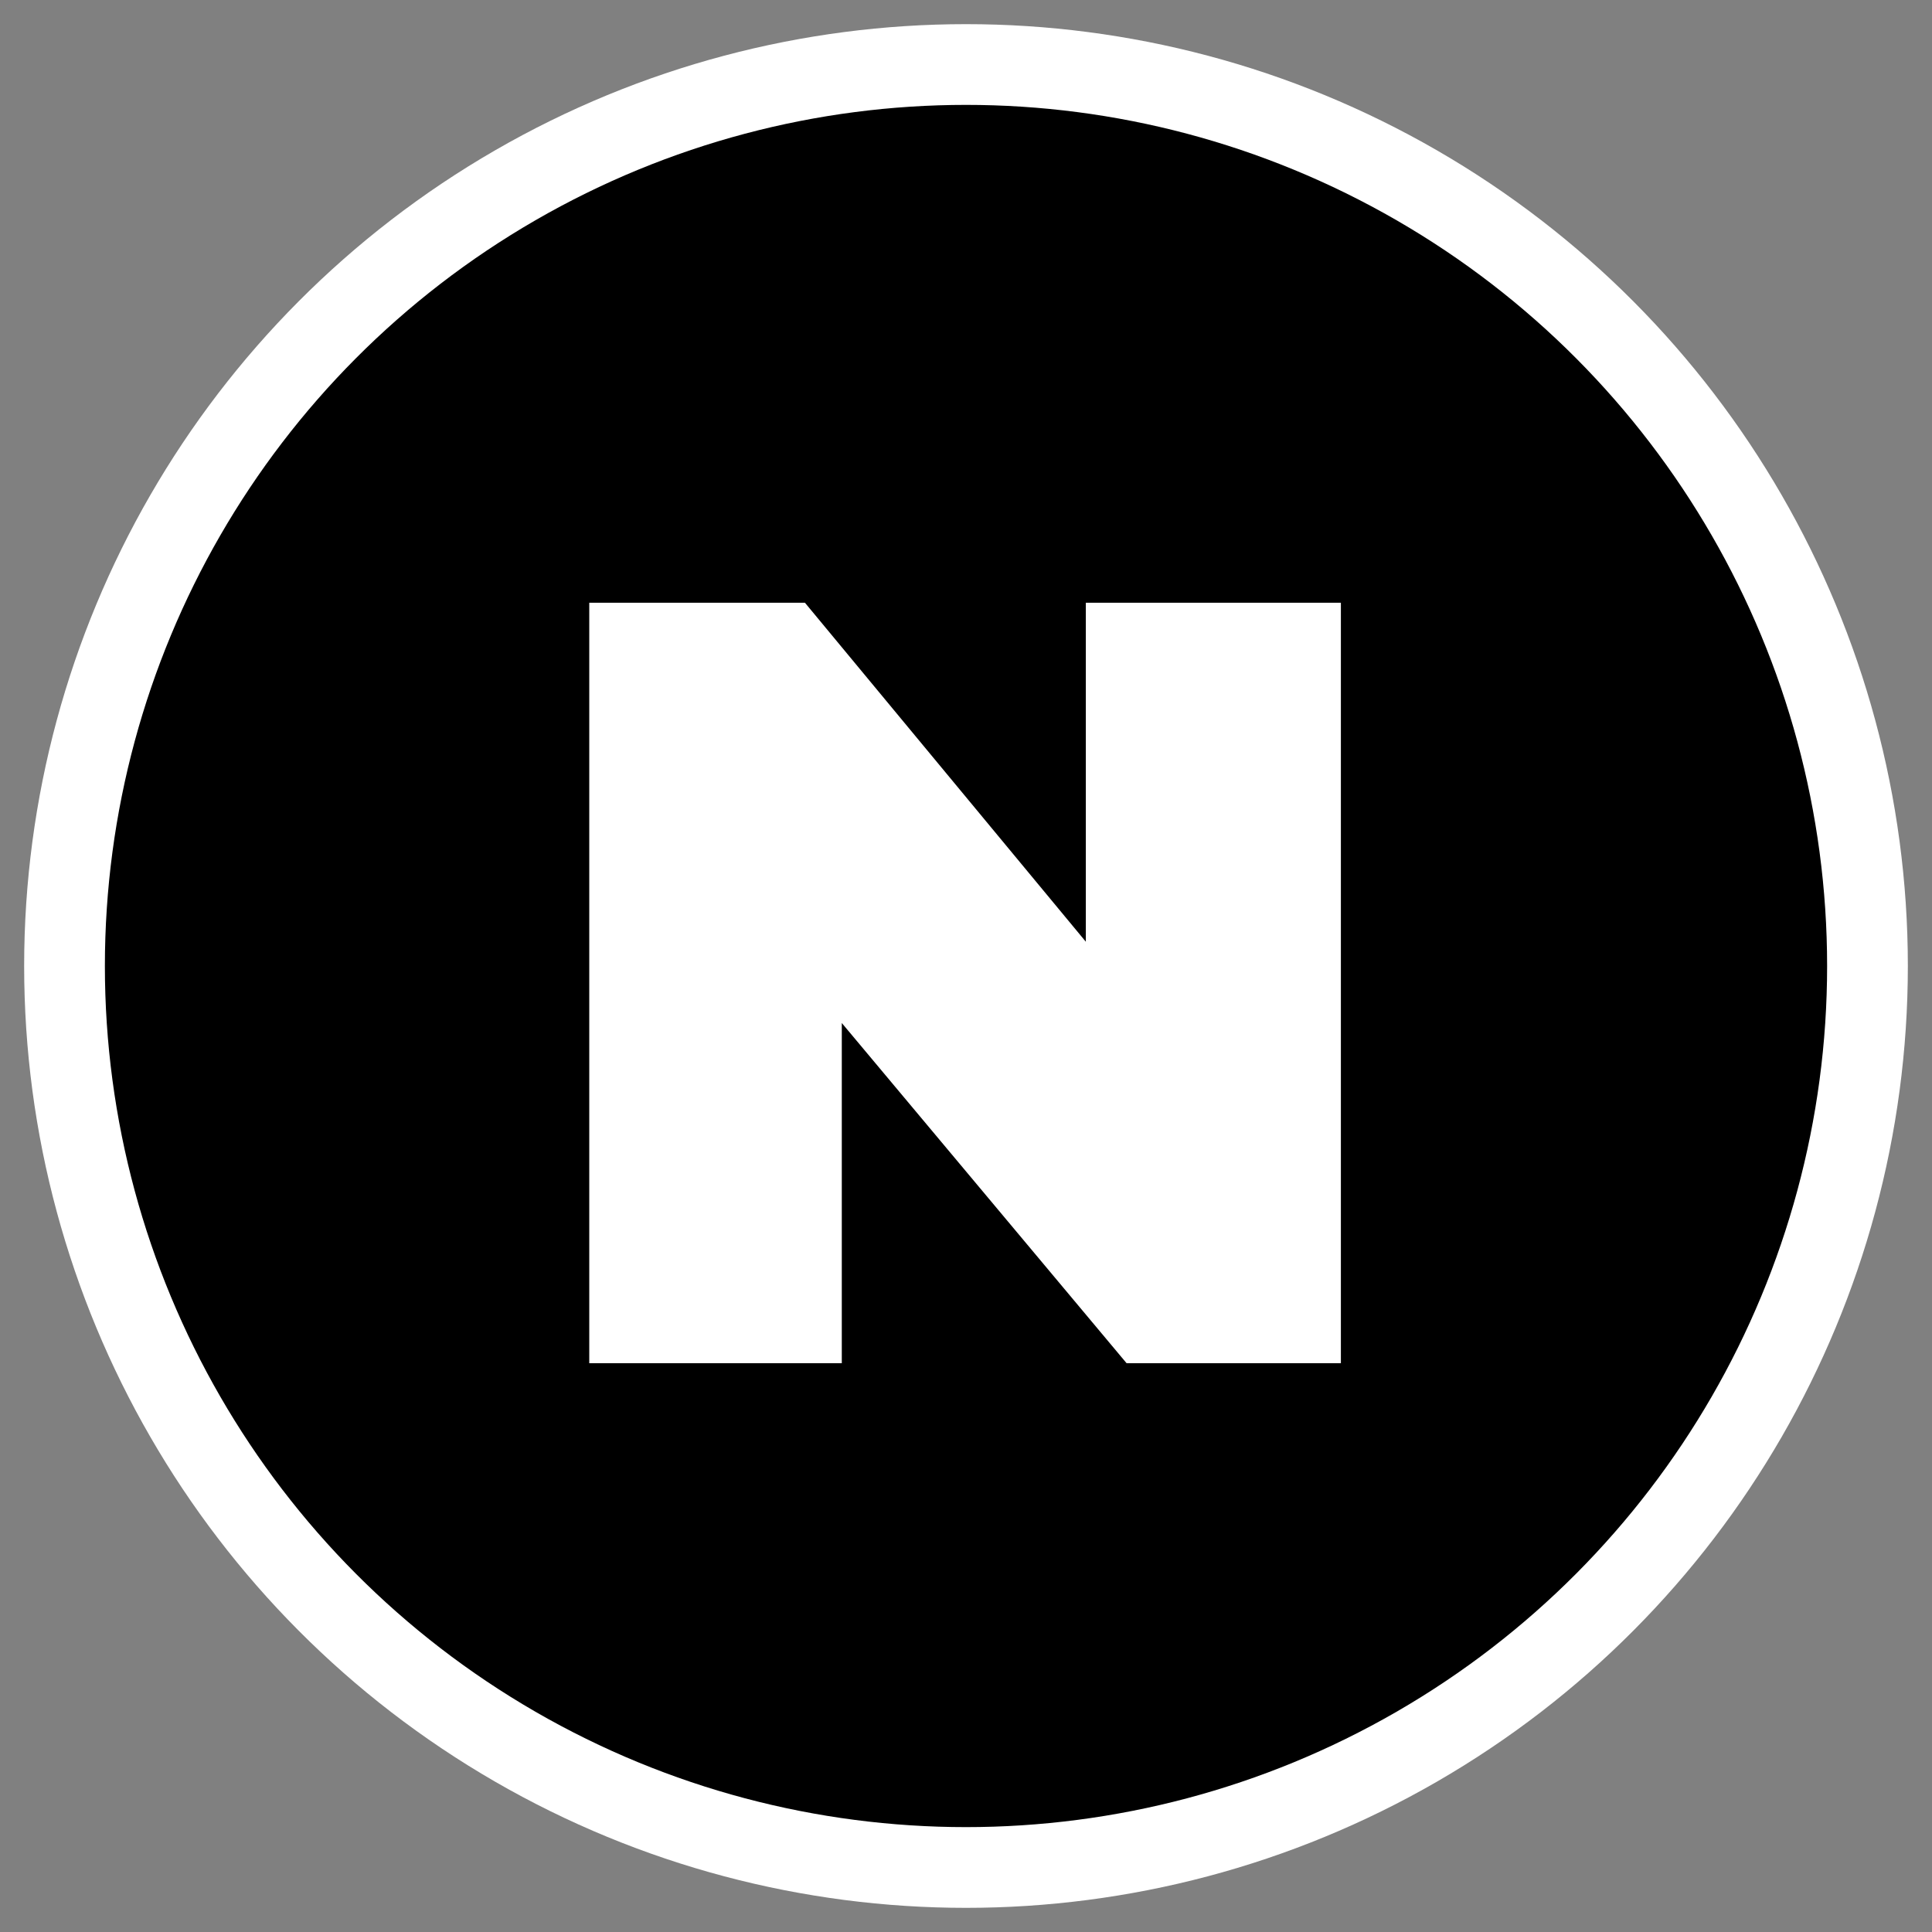
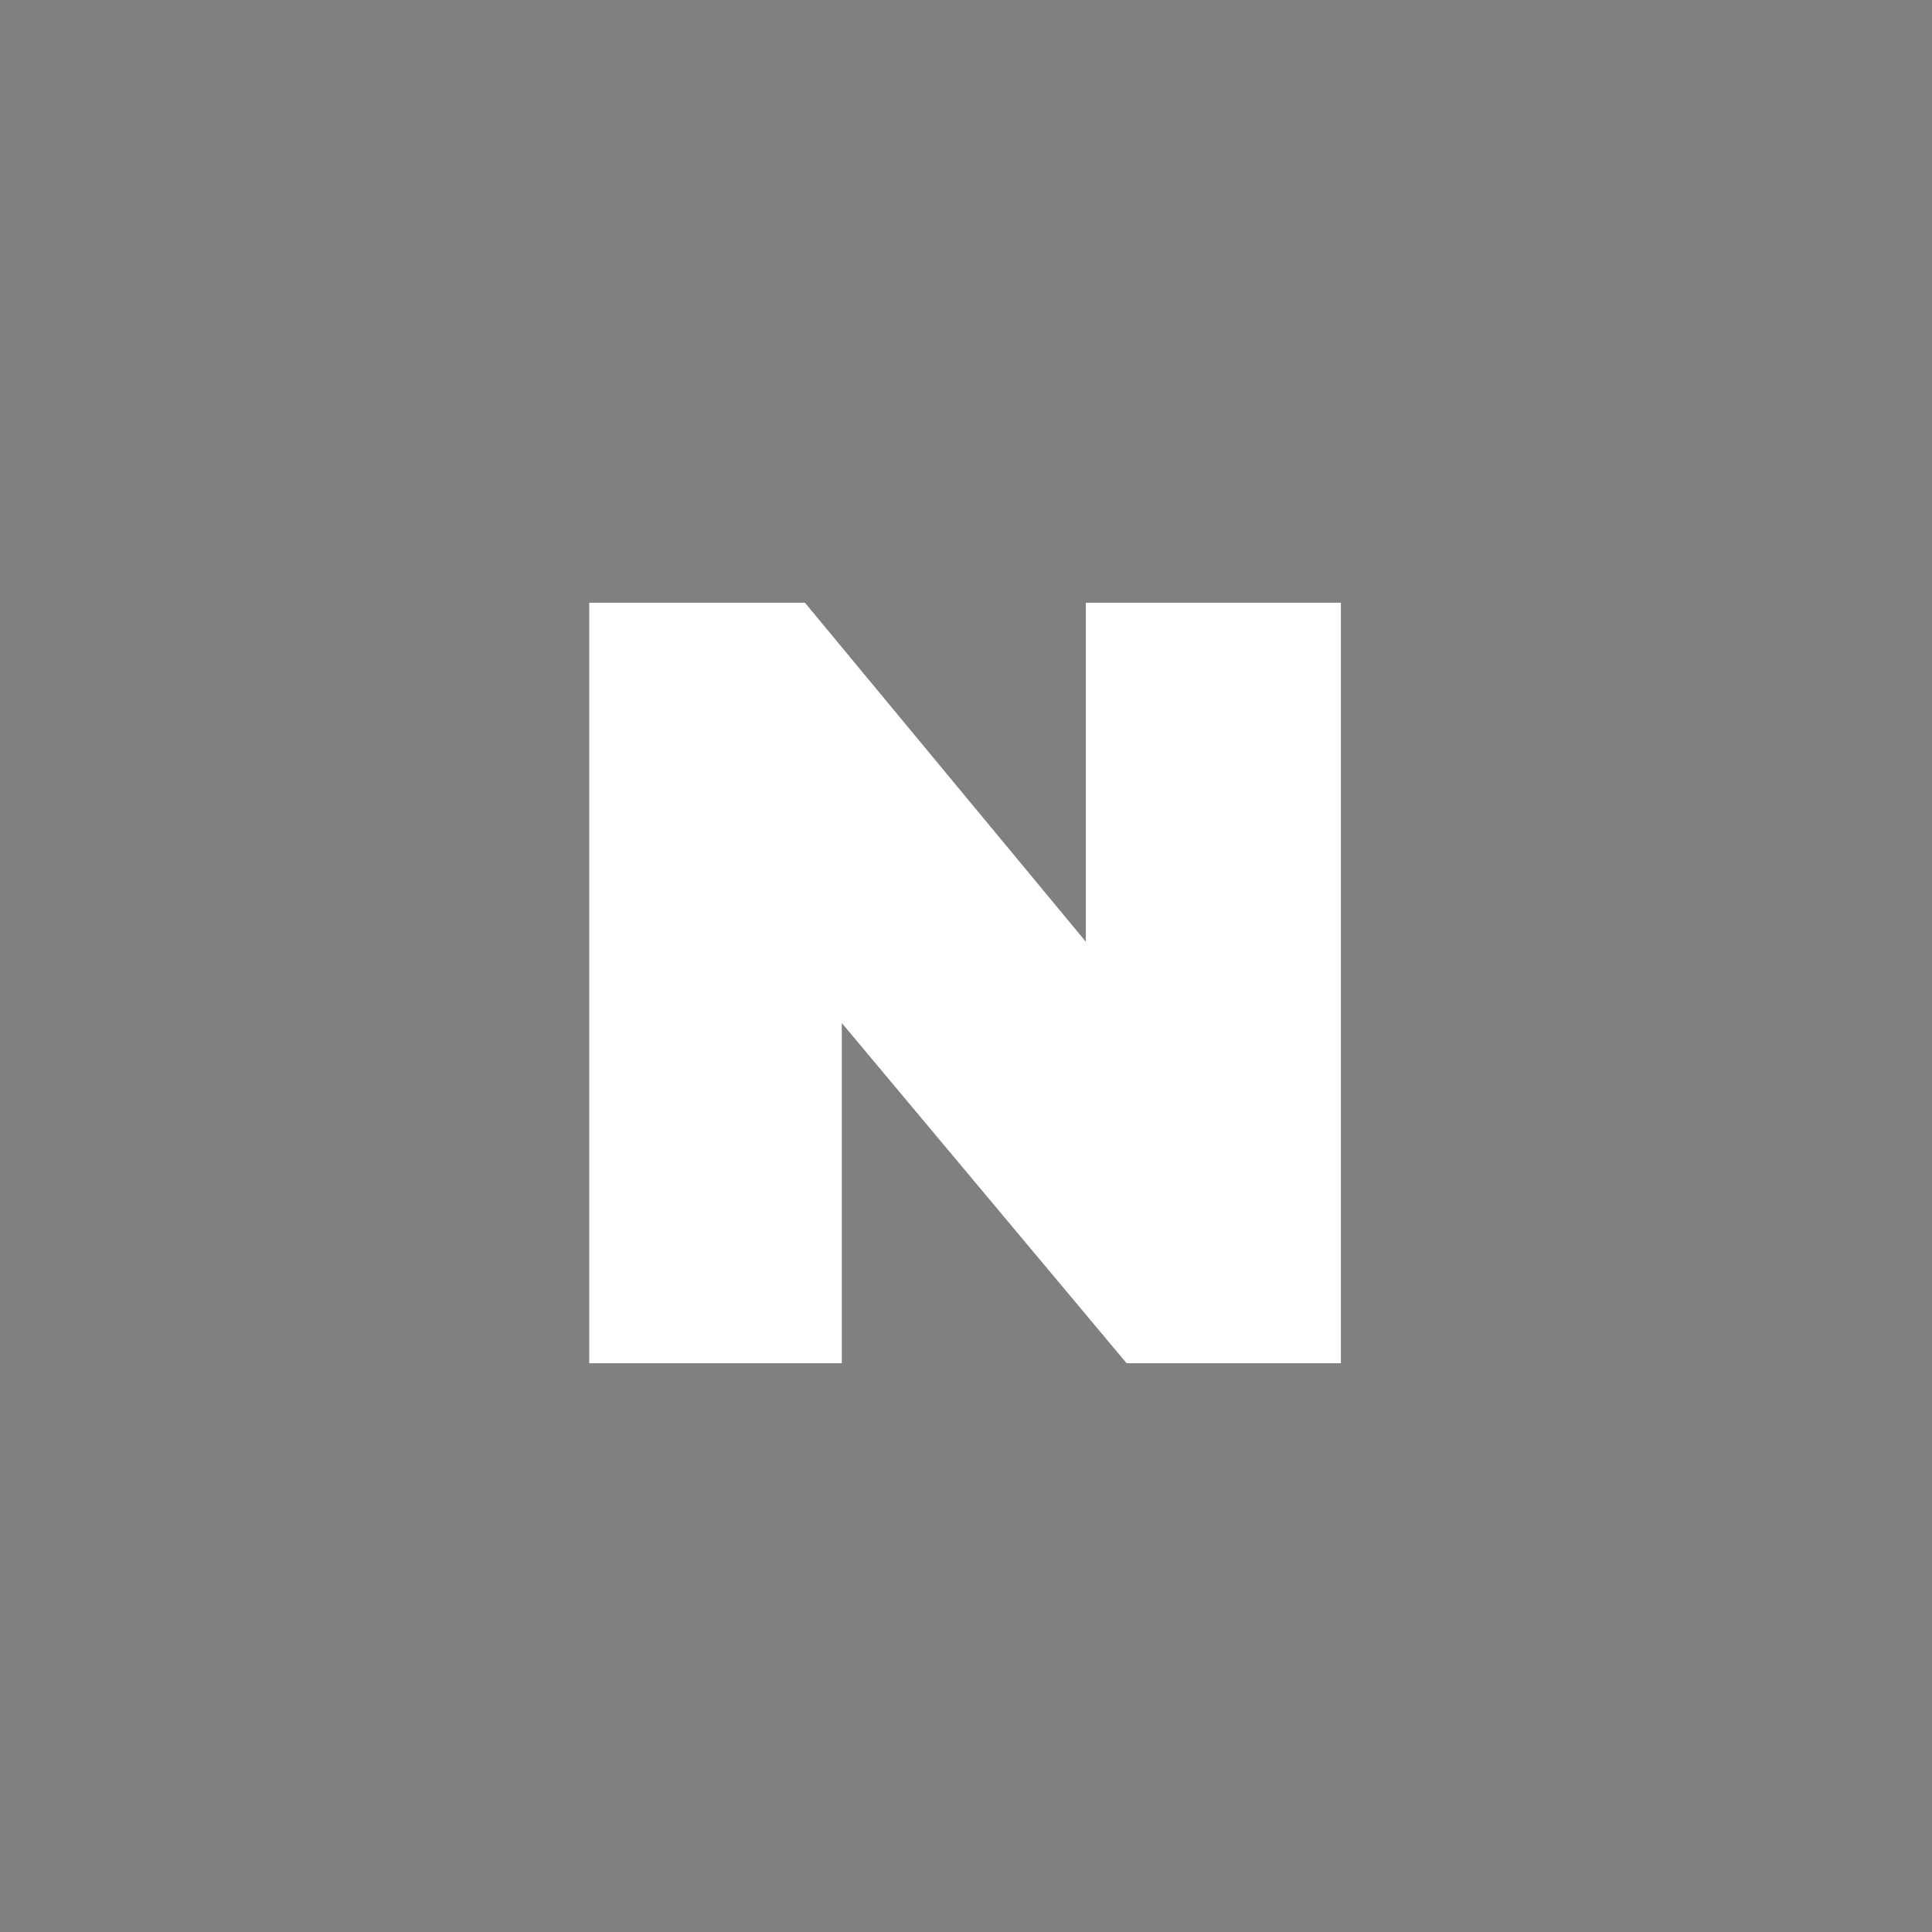
<svg xmlns="http://www.w3.org/2000/svg" fill="none" height="80" viewBox="0 0 80 80" width="80">
  <rect x="0" y="0" width="80" height="80" fill="#808080" stroke="none" />
-   <circle cx="40" cy="40" fill="white" r="39" />
-   <circle cx="40" cy="40" fill="black" r="35.657" />
  <path d="M24.4 56.447V24.957H33.33L44.962 38.995V24.957H55.523V56.447H46.649L34.857 42.361V56.447H24.4Z" fill="white" />
</svg>